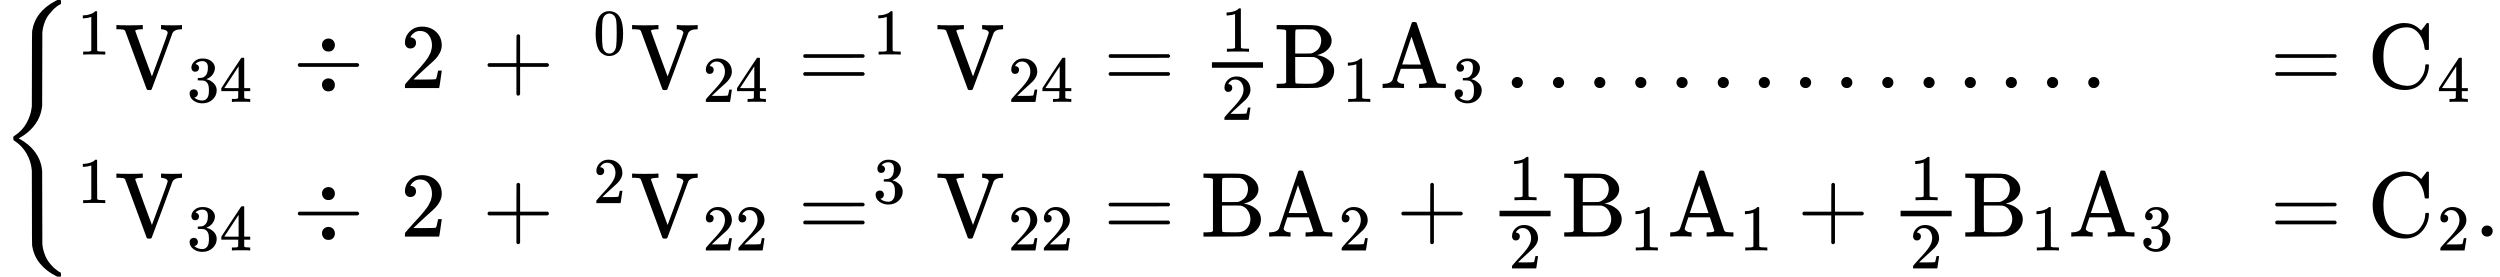
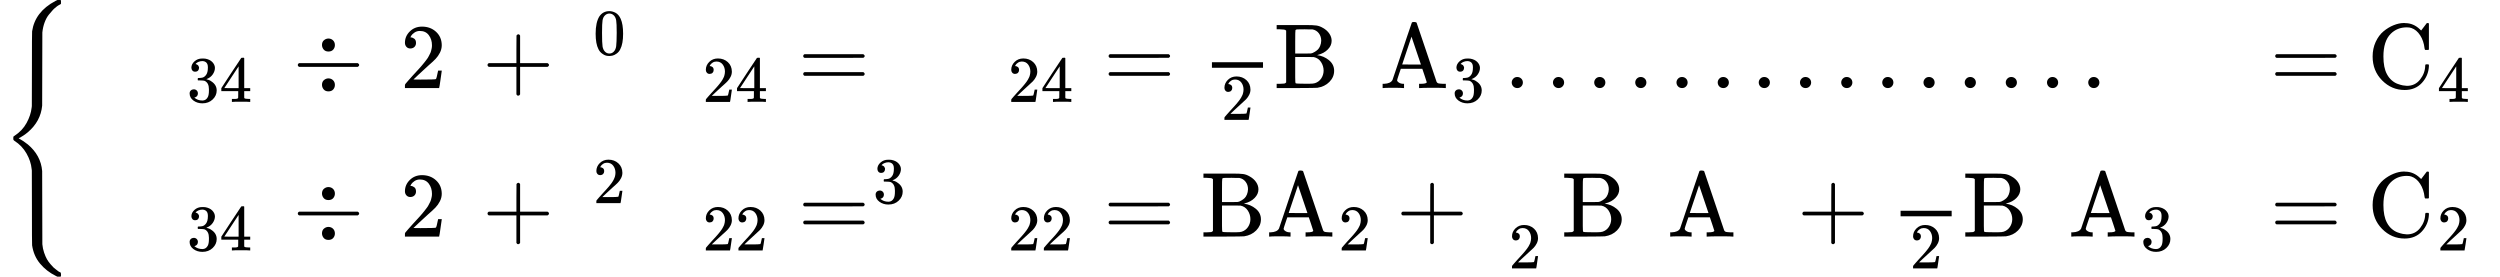
<svg xmlns="http://www.w3.org/2000/svg" xmlns:xlink="http://www.w3.org/1999/xlink" version="1.1" style="vertical-align: -2.827ex;" width="27097.1px" height="2999px" viewBox="0 -1749.5 27097.1 2999">
  <defs>
    <path id="MJX-27-TEX-S4-7B" d="M661 -1243L655 -1249H622L604 -1240Q503 -1190 434 -1107T348 -909Q346 -897 346 -499L345 -98L343 -82Q335 3 287 87T157 223Q146 232 145 236Q144 240 144 250Q144 265 145 268T157 278Q242 333 288 417T343 583L345 600L346 1001Q346 1398 348 1410Q379 1622 600 1739L622 1750H655L661 1744V1727V1721Q661 1712 661 1710T657 1705T648 1700T630 1690T602 1668Q589 1659 574 1643T531 1593T484 1508T459 1398Q458 1389 458 1001Q458 614 457 605Q441 435 301 316Q254 277 202 251L250 222Q260 216 301 185Q443 66 457 -104Q458 -113 458 -501Q458 -888 459 -897Q463 -944 478 -988T509 -1060T548 -1114T580 -1149T602 -1167Q620 -1183 634 -1192T653 -1202T659 -1207T661 -1220V-1226V-1243Z" />
-     <path id="MJX-27-TEX-N-31" d="M213 578L200 573Q186 568 160 563T102 556H83V602H102Q149 604 189 617T245 641T273 663Q275 666 285 666Q294 666 302 660V361L303 61Q310 54 315 52T339 48T401 46H427V0H416Q395 3 257 3Q121 3 100 0H88V46H114Q136 46 152 46T177 47T193 50T201 52T207 57T213 61V578Z" />
-     <path id="MJX-27-TEX-N-56" d="M114 620Q113 621 110 624T107 627T103 630T98 632T91 634T80 635T67 636T48 637H19V683H28Q46 680 152 680Q273 680 294 683H305V637H284Q223 634 223 620Q223 618 313 372T404 126L490 358Q575 588 575 597Q575 616 554 626T508 637H503V683H512Q527 680 627 680Q718 680 724 683H730V637H723Q648 637 627 596Q627 595 515 291T401 -14Q396 -22 382 -22H374H367Q353 -22 348 -14Q346 -12 231 303Q114 617 114 620Z" />
    <path id="MJX-27-TEX-N-33" d="M127 463Q100 463 85 480T69 524Q69 579 117 622T233 665Q268 665 277 664Q351 652 390 611T430 522Q430 470 396 421T302 350L299 348Q299 347 308 345T337 336T375 315Q457 262 457 175Q457 96 395 37T238 -22Q158 -22 100 21T42 130Q42 158 60 175T105 193Q133 193 151 175T169 130Q169 119 166 110T159 94T148 82T136 74T126 70T118 67L114 66Q165 21 238 21Q293 21 321 74Q338 107 338 175V195Q338 290 274 322Q259 328 213 329L171 330L168 332Q166 335 166 348Q166 366 174 366Q202 366 232 371Q266 376 294 413T322 525V533Q322 590 287 612Q265 626 240 626Q208 626 181 615T143 592T132 580H135Q138 579 143 578T153 573T165 566T175 555T183 540T186 520Q186 498 172 481T127 463Z" />
    <path id="MJX-27-TEX-N-34" d="M462 0Q444 3 333 3Q217 3 199 0H190V46H221Q241 46 248 46T265 48T279 53T286 61Q287 63 287 115V165H28V211L179 442Q332 674 334 675Q336 677 355 677H373L379 671V211H471V165H379V114Q379 73 379 66T385 54Q393 47 442 46H471V0H462ZM293 211V545L74 212L183 211H293Z" />
    <path id="MJX-27-TEX-N-F7" d="M318 466Q318 500 339 518T386 537Q418 537 438 517T458 466Q458 438 440 417T388 396Q355 396 337 417T318 466ZM56 237T56 250T70 270H706Q721 262 721 250T706 230H70Q56 237 56 250ZM318 34Q318 68 339 86T386 105Q418 105 438 85T458 34Q458 6 440 -15T388 -36Q355 -36 337 -15T318 34Z" />
    <path id="MJX-27-TEX-N-32" d="M109 429Q82 429 66 447T50 491Q50 562 103 614T235 666Q326 666 387 610T449 465Q449 422 429 383T381 315T301 241Q265 210 201 149L142 93L218 92Q375 92 385 97Q392 99 409 186V189H449V186Q448 183 436 95T421 3V0H50V19V31Q50 38 56 46T86 81Q115 113 136 137Q145 147 170 174T204 211T233 244T261 278T284 308T305 340T320 369T333 401T340 431T343 464Q343 527 309 573T212 619Q179 619 154 602T119 569T109 550Q109 549 114 549Q132 549 151 535T170 489Q170 464 154 447T109 429Z" />
    <path id="MJX-27-TEX-N-2B" d="M56 237T56 250T70 270H369V420L370 570Q380 583 389 583Q402 583 409 568V270H707Q722 262 722 250T707 230H409V-68Q401 -82 391 -82H389H387Q375 -82 369 -68V230H70Q56 237 56 250Z" />
    <path id="MJX-27-TEX-N-30" d="M96 585Q152 666 249 666Q297 666 345 640T423 548Q460 465 460 320Q460 165 417 83Q397 41 362 16T301 -15T250 -22Q224 -22 198 -16T137 16T82 83Q39 165 39 320Q39 494 96 585ZM321 597Q291 629 250 629Q208 629 178 597Q153 571 145 525T137 333Q137 175 145 125T181 46Q209 16 250 16Q290 16 318 46Q347 76 354 130T362 333Q362 478 354 524T321 597Z" />
    <path id="MJX-27-TEX-N-3D" d="M56 347Q56 360 70 367H707Q722 359 722 347Q722 336 708 328L390 327H72Q56 332 56 347ZM56 153Q56 168 72 173H708Q722 163 722 153Q722 140 707 133H70Q56 140 56 153Z" />
    <path id="MJX-27-TEX-N-42" d="M131 622Q124 629 120 631T104 634T61 637H28V683H229H267H346Q423 683 459 678T531 651Q574 627 599 590T624 512Q624 461 583 419T476 360L466 357Q539 348 595 302T651 187Q651 119 600 67T469 3Q456 1 242 0H28V46H61Q103 47 112 49T131 61V622ZM511 513Q511 560 485 594T416 636Q415 636 403 636T371 636T333 637Q266 637 251 636T232 628Q229 624 229 499V374H312L396 375L406 377Q410 378 417 380T442 393T474 417T499 456T511 513ZM537 188Q537 239 509 282T430 336L329 337H229V200V116Q229 57 234 52Q240 47 334 47H383Q425 47 443 53Q486 67 511 104T537 188Z" />
    <path id="MJX-27-TEX-N-41" d="M255 0Q240 3 140 3Q48 3 39 0H32V46H47Q119 49 139 88Q140 91 192 245T295 553T348 708Q351 716 366 716H376Q396 715 400 709Q402 707 508 390L617 67Q624 54 636 51T687 46H717V0H708Q699 3 581 3Q458 3 437 0H427V46H440Q510 46 510 64Q510 66 486 138L462 209H229L209 150Q189 91 189 85Q189 72 209 59T259 46H264V0H255ZM447 255L345 557L244 256Q244 255 345 255H447Z" />
    <path id="MJX-27-TEX-N-2026" d="M78 60Q78 84 95 102T138 120Q162 120 180 104T199 61Q199 36 182 18T139 0T96 17T78 60ZM525 60Q525 84 542 102T585 120Q609 120 627 104T646 61Q646 36 629 18T586 0T543 17T525 60ZM972 60Q972 84 989 102T1032 120Q1056 120 1074 104T1093 61Q1093 36 1076 18T1033 0T990 17T972 60Z" />
    <path id="MJX-27-TEX-N-43" d="M56 342Q56 428 89 500T174 615T283 681T391 705Q394 705 400 705T408 704Q499 704 569 636L582 624L612 663Q639 700 643 704Q644 704 647 704T653 705H657Q660 705 666 699V419L660 413H626Q620 419 619 430Q610 512 571 572T476 651Q457 658 426 658Q322 658 252 588Q173 509 173 342Q173 221 211 151Q232 111 263 84T328 45T384 29T428 24Q517 24 571 93T626 244Q626 251 632 257H660L666 251V236Q661 133 590 56T403 -21Q262 -21 159 83T56 342Z" />
-     <path id="MJX-27-TEX-N-2E" d="M78 60Q78 84 95 102T138 120Q162 120 180 104T199 61Q199 36 182 18T139 0T96 17T78 60Z" />
  </defs>
  <g stroke="currentColor" fill="currentColor" stroke-width="0" transform="scale(1,-1)">
    <g>
      <g>
        <g transform="translate(0 -0.5)">
          <use xlink:href="#MJX-27-TEX-S4-7B" />
        </g>
        <g transform="translate(806,0)">
          <g transform="translate(0,795)">
            <g>
              <g>
                <g />
                <g transform="translate(33,363) scale(0.707)">
                  <g>
                    <use xlink:href="#MJX-27-TEX-N-31" />
                  </g>
                </g>
              </g>
              <g transform="translate(436.6,0)">
                <g>
                  <g>
                    <use xlink:href="#MJX-27-TEX-N-56" />
                  </g>
                </g>
                <g transform="translate(783,-150) scale(0.707)">
                  <g>
                    <use xlink:href="#MJX-27-TEX-N-33" />
                    <use xlink:href="#MJX-27-TEX-N-34" transform="translate(500,0)" />
                  </g>
                </g>
              </g>
              <g transform="translate(1976.7,0)">
                <g />
              </g>
              <g transform="translate(2365.9,0)">
                <use xlink:href="#MJX-27-TEX-N-F7" />
              </g>
              <g transform="translate(3143.9,0)">
                <g />
              </g>
              <g transform="translate(3533.1,0)">
                <use xlink:href="#MJX-27-TEX-N-32" />
              </g>
              <g transform="translate(4033.1,0)">
                <g />
              </g>
              <g transform="translate(4422.3,0)">
                <use xlink:href="#MJX-27-TEX-N-2B" />
              </g>
              <g transform="translate(5422.5,0)">
                <g>
                  <g />
                </g>
                <g transform="translate(200,363) scale(0.707)">
                  <g>
                    <use xlink:href="#MJX-27-TEX-N-30" />
                  </g>
                </g>
              </g>
              <g transform="translate(6026.1,0)">
                <g>
                  <g>
                    <use xlink:href="#MJX-27-TEX-N-56" />
                  </g>
                </g>
                <g transform="translate(783,-150) scale(0.707)">
                  <g>
                    <use xlink:href="#MJX-27-TEX-N-32" />
                    <use xlink:href="#MJX-27-TEX-N-34" transform="translate(500,0)" />
                  </g>
                </g>
              </g>
              <g transform="translate(7844,0)">
                <g>
                  <use xlink:href="#MJX-27-TEX-N-3D" />
                </g>
                <g transform="translate(811,363) scale(0.707)">
                  <g>
                    <use xlink:href="#MJX-27-TEX-N-31" />
                  </g>
                </g>
              </g>
              <g transform="translate(9336.3,0)">
                <g>
                  <g>
                    <use xlink:href="#MJX-27-TEX-N-56" />
                  </g>
                </g>
                <g transform="translate(783,-150) scale(0.707)">
                  <g>
                    <use xlink:href="#MJX-27-TEX-N-32" />
                    <use xlink:href="#MJX-27-TEX-N-34" transform="translate(500,0)" />
                  </g>
                </g>
              </g>
              <g transform="translate(11154.2,0)">
                <use xlink:href="#MJX-27-TEX-N-3D" />
              </g>
              <g transform="translate(12210,0)">
                <g transform="translate(220,394) scale(0.707)">
                  <use xlink:href="#MJX-27-TEX-N-31" />
                </g>
                <g transform="translate(220,-345) scale(0.707)">
                  <use xlink:href="#MJX-27-TEX-N-32" />
                </g>
                <rect width="553.6" height="60" x="120" y="220" />
              </g>
              <g transform="translate(13003.5,0)">
                <g>
                  <g>
                    <use xlink:href="#MJX-27-TEX-N-42" />
                  </g>
                </g>
                <g transform="translate(741,-150) scale(0.707)">
                  <use xlink:href="#MJX-27-TEX-N-31" />
                </g>
              </g>
              <g transform="translate(14148.1,0)">
                <g>
                  <g>
                    <use xlink:href="#MJX-27-TEX-N-41" />
                  </g>
                </g>
                <g transform="translate(783,-150) scale(0.707)">
                  <use xlink:href="#MJX-27-TEX-N-33" />
                </g>
              </g>
              <g transform="translate(15501.3,0)">
                <use xlink:href="#MJX-27-TEX-N-2026" />
              </g>
              <g transform="translate(16840,0)">
                <use xlink:href="#MJX-27-TEX-N-2026" />
              </g>
              <g transform="translate(18178.6,0)">
                <use xlink:href="#MJX-27-TEX-N-2026" />
              </g>
              <g transform="translate(19517.3,0)">
                <use xlink:href="#MJX-27-TEX-N-2026" />
              </g>
              <g transform="translate(20856,0)">
                <use xlink:href="#MJX-27-TEX-N-2026" />
              </g>
            </g>
            <g transform="translate(23798.7,0)">
              <g>
                <use xlink:href="#MJX-27-TEX-N-3D" />
              </g>
              <g transform="translate(1055.8,0)">
                <g>
                  <g>
                    <use xlink:href="#MJX-27-TEX-N-43" />
                  </g>
                </g>
                <g transform="translate(755,-150) scale(0.707)">
                  <use xlink:href="#MJX-27-TEX-N-34" />
                </g>
              </g>
            </g>
          </g>
          <g transform="translate(0,-814.9)">
            <g>
              <g>
                <g />
                <g transform="translate(33,363) scale(0.707)">
                  <g>
                    <use xlink:href="#MJX-27-TEX-N-31" />
                  </g>
                </g>
              </g>
              <g transform="translate(436.6,0)">
                <g>
                  <g>
                    <use xlink:href="#MJX-27-TEX-N-56" />
                  </g>
                </g>
                <g transform="translate(783,-150) scale(0.707)">
                  <g>
                    <use xlink:href="#MJX-27-TEX-N-33" />
                    <use xlink:href="#MJX-27-TEX-N-34" transform="translate(500,0)" />
                  </g>
                </g>
              </g>
              <g transform="translate(1976.7,0)">
                <g />
              </g>
              <g transform="translate(2365.9,0)">
                <use xlink:href="#MJX-27-TEX-N-F7" />
              </g>
              <g transform="translate(3143.9,0)">
                <g />
              </g>
              <g transform="translate(3533.1,0)">
                <use xlink:href="#MJX-27-TEX-N-32" />
              </g>
              <g transform="translate(4033.1,0)">
                <g />
              </g>
              <g transform="translate(4422.3,0)">
                <use xlink:href="#MJX-27-TEX-N-2B" />
              </g>
              <g transform="translate(5422.5,0)">
                <g>
                  <g />
                </g>
                <g transform="translate(200,363) scale(0.707)">
                  <g>
                    <use xlink:href="#MJX-27-TEX-N-32" />
                  </g>
                </g>
              </g>
              <g transform="translate(6026.1,0)">
                <g>
                  <g>
                    <use xlink:href="#MJX-27-TEX-N-56" />
                  </g>
                </g>
                <g transform="translate(783,-150) scale(0.707)">
                  <g>
                    <use xlink:href="#MJX-27-TEX-N-32" />
                    <use xlink:href="#MJX-27-TEX-N-32" transform="translate(500,0)" />
                  </g>
                </g>
              </g>
              <g transform="translate(7844,0)">
                <g>
                  <use xlink:href="#MJX-27-TEX-N-3D" />
                </g>
                <g transform="translate(811,363) scale(0.707)">
                  <g>
                    <use xlink:href="#MJX-27-TEX-N-33" />
                  </g>
                </g>
              </g>
              <g transform="translate(9336.3,0)">
                <g>
                  <g>
                    <use xlink:href="#MJX-27-TEX-N-56" />
                  </g>
                </g>
                <g transform="translate(783,-150) scale(0.707)">
                  <g>
                    <use xlink:href="#MJX-27-TEX-N-32" />
                    <use xlink:href="#MJX-27-TEX-N-32" transform="translate(500,0)" />
                  </g>
                </g>
              </g>
              <g transform="translate(11154.2,0)">
                <use xlink:href="#MJX-27-TEX-N-3D" />
              </g>
              <g transform="translate(12210,0)">
                <g>
                  <use xlink:href="#MJX-27-TEX-N-42" />
                </g>
              </g>
              <g transform="translate(12918,0)">
                <g>
                  <g>
                    <use xlink:href="#MJX-27-TEX-N-41" />
                  </g>
                </g>
                <g transform="translate(783,-150) scale(0.707)">
                  <use xlink:href="#MJX-27-TEX-N-32" />
                </g>
              </g>
              <g transform="translate(14326.8,0)">
                <use xlink:href="#MJX-27-TEX-N-2B" />
              </g>
              <g transform="translate(15327,0)">
                <g transform="translate(220,394) scale(0.707)">
                  <use xlink:href="#MJX-27-TEX-N-31" />
                </g>
                <g transform="translate(220,-345) scale(0.707)">
                  <use xlink:href="#MJX-27-TEX-N-32" />
                </g>
-                 <rect width="553.6" height="60" x="120" y="220" />
              </g>
              <g transform="translate(16120.5,0)">
                <g>
                  <g>
                    <use xlink:href="#MJX-27-TEX-N-42" />
                  </g>
                </g>
                <g transform="translate(741,-150) scale(0.707)">
                  <use xlink:href="#MJX-27-TEX-N-31" />
                </g>
              </g>
              <g transform="translate(17265.1,0)">
                <g>
                  <g>
                    <use xlink:href="#MJX-27-TEX-N-41" />
                  </g>
                </g>
                <g transform="translate(783,-150) scale(0.707)">
                  <use xlink:href="#MJX-27-TEX-N-31" />
                </g>
              </g>
              <g transform="translate(18673.9,0)">
                <use xlink:href="#MJX-27-TEX-N-2B" />
              </g>
              <g transform="translate(19674.1,0)">
                <g transform="translate(220,394) scale(0.707)">
                  <use xlink:href="#MJX-27-TEX-N-31" />
                </g>
                <g transform="translate(220,-345) scale(0.707)">
                  <use xlink:href="#MJX-27-TEX-N-32" />
                </g>
                <rect width="553.6" height="60" x="120" y="220" />
              </g>
              <g transform="translate(20467.6,0)">
                <g>
                  <g>
                    <use xlink:href="#MJX-27-TEX-N-42" />
                  </g>
                </g>
                <g transform="translate(741,-150) scale(0.707)">
                  <use xlink:href="#MJX-27-TEX-N-31" />
                </g>
              </g>
              <g transform="translate(21612.2,0)">
                <g>
                  <g>
                    <use xlink:href="#MJX-27-TEX-N-41" />
                  </g>
                </g>
                <g transform="translate(783,-150) scale(0.707)">
                  <use xlink:href="#MJX-27-TEX-N-33" />
                </g>
              </g>
            </g>
            <g transform="translate(23798.7,0)">
              <g>
                <use xlink:href="#MJX-27-TEX-N-3D" />
              </g>
              <g transform="translate(1055.8,0)">
                <g>
                  <g>
                    <use xlink:href="#MJX-27-TEX-N-43" />
                  </g>
                </g>
                <g transform="translate(755,-150) scale(0.707)">
                  <use xlink:href="#MJX-27-TEX-N-32" />
                </g>
              </g>
              <g transform="translate(2214.3,0)">
                <use xlink:href="#MJX-27-TEX-N-2E" />
              </g>
            </g>
          </g>
        </g>
        <g transform="translate(27097.1,0) translate(0 250)" />
      </g>
    </g>
  </g>
</svg>